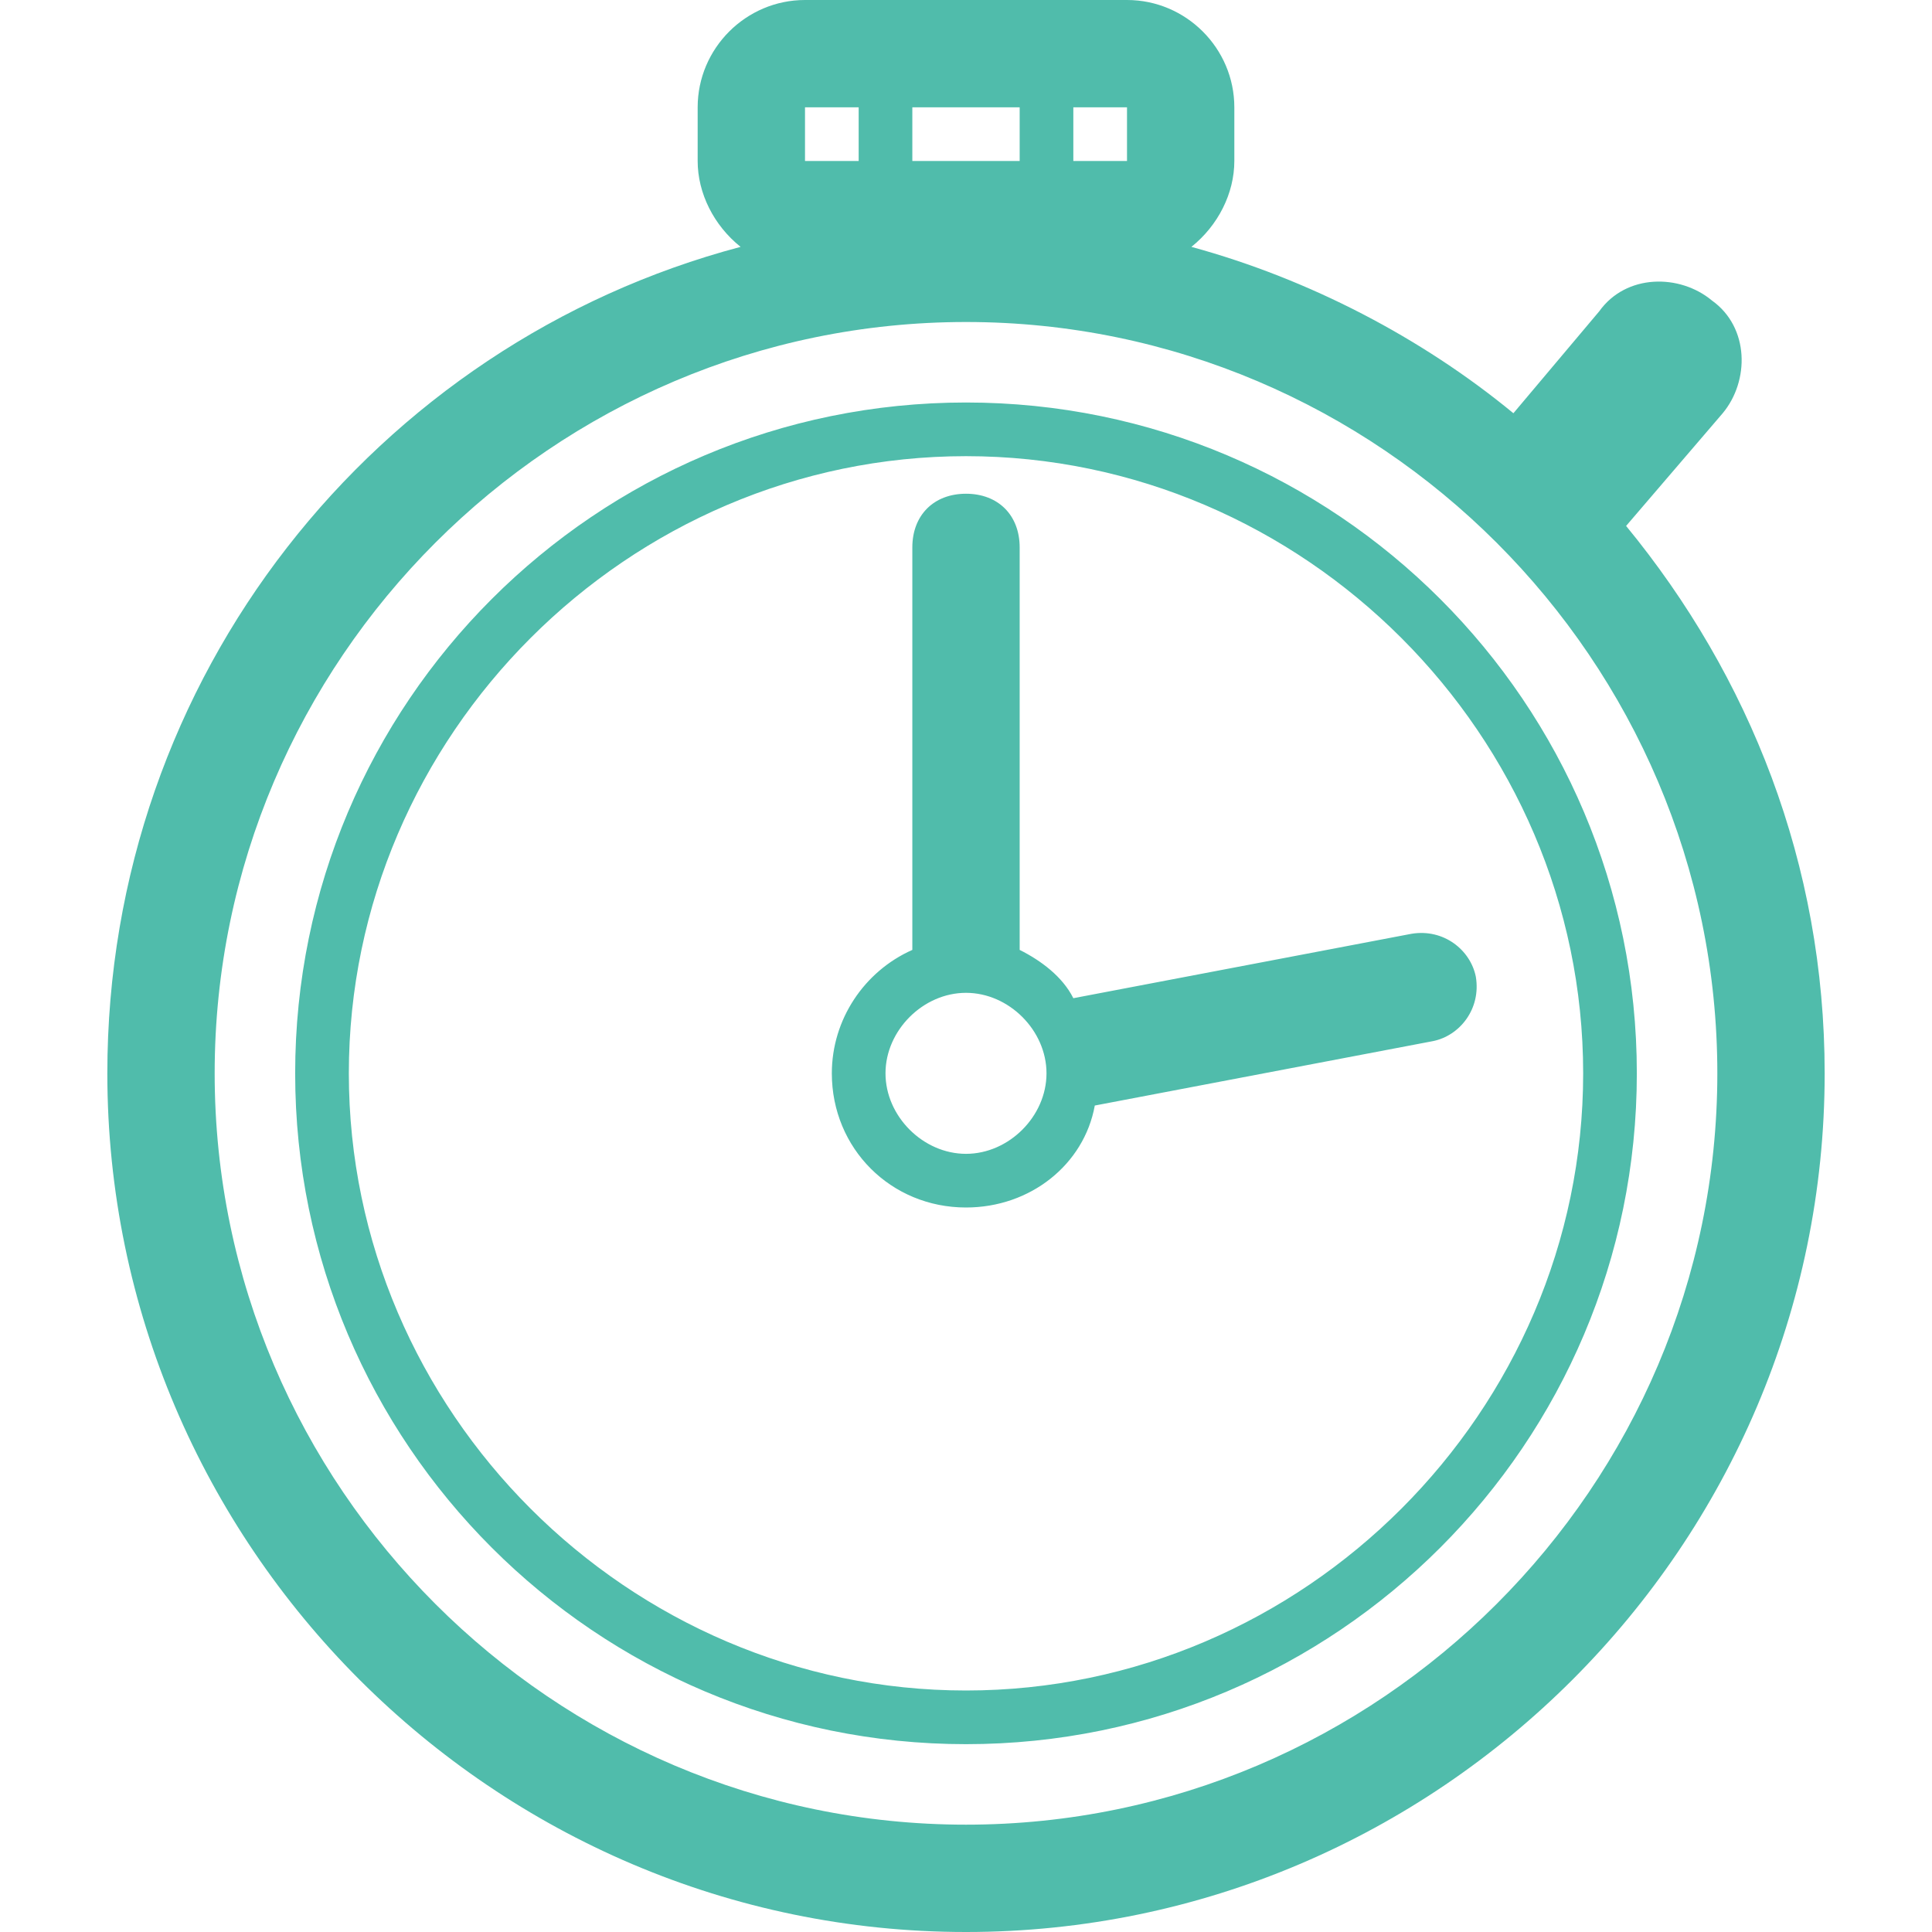
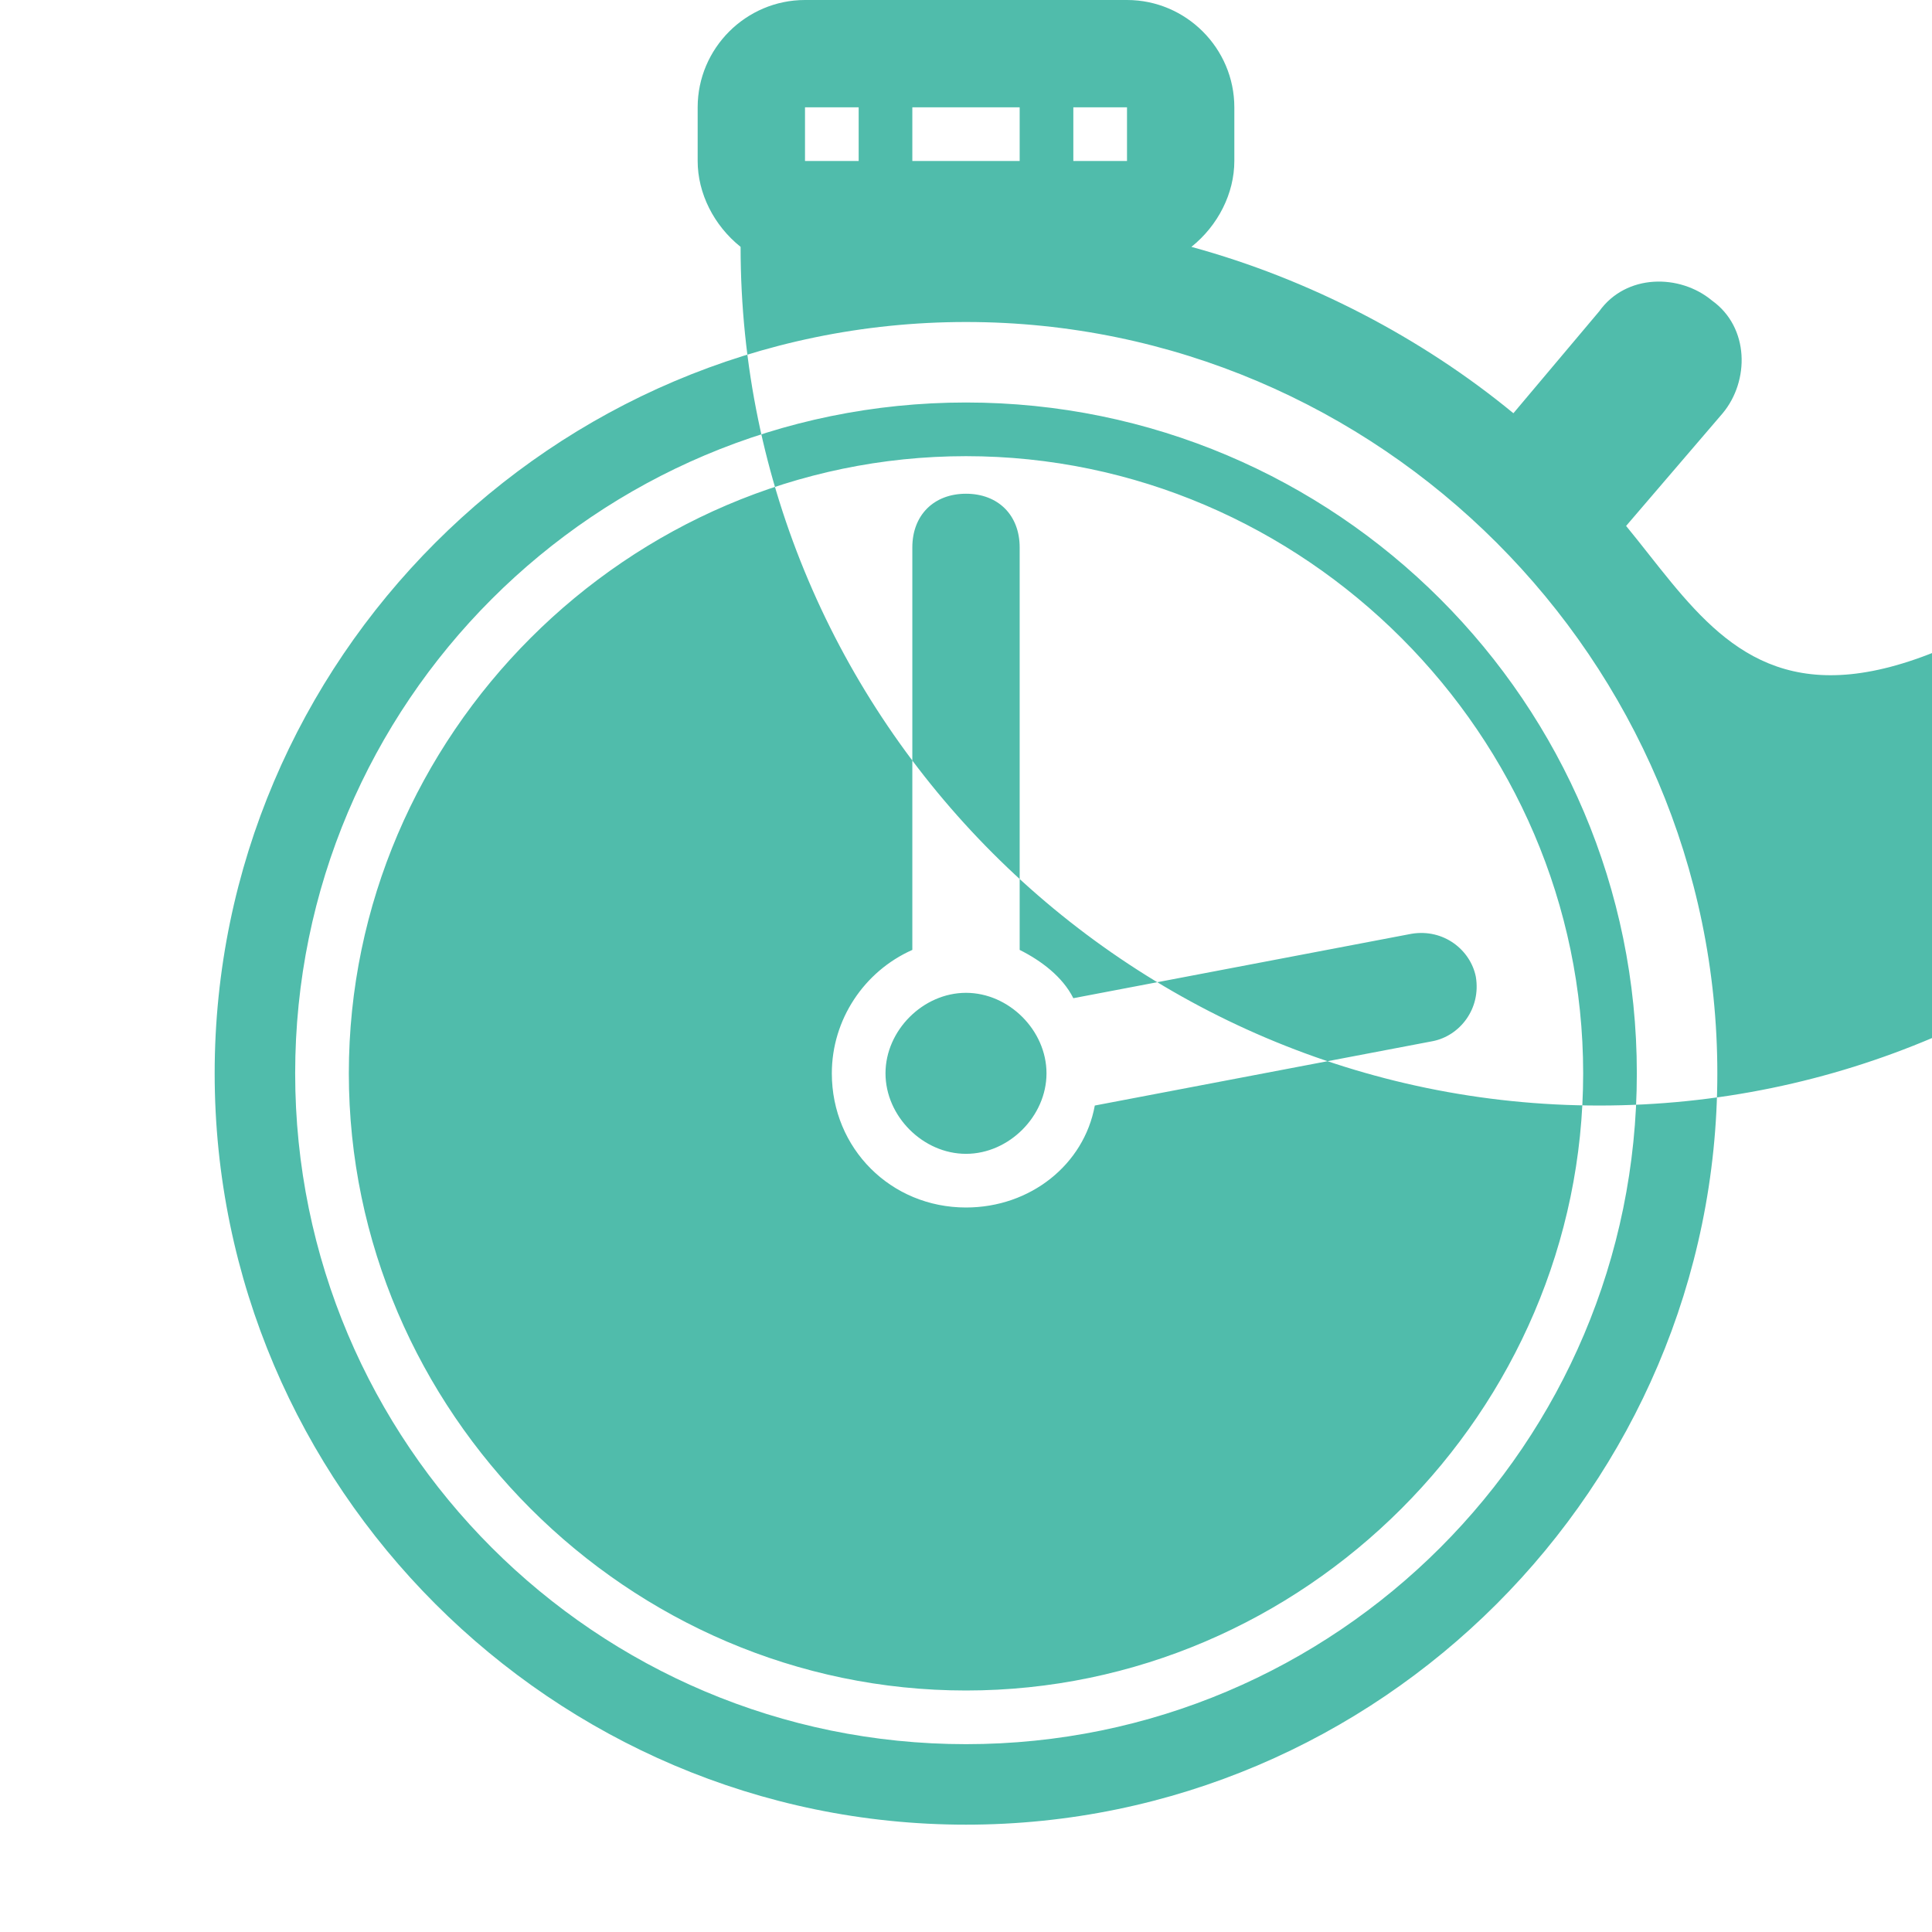
<svg xmlns="http://www.w3.org/2000/svg" version="1.1" id="Слой_1" x="0px" y="0px" viewBox="0 0 36 36" style="enable-background:new 0 0 36 36;" xml:space="preserve">
  <style type="text/css">
	.st0{fill:#9858AE;}
	.st1{fill:#1A9777;}
	.st2{fill:#1794D4;}
	.st3{fill:#D94700;}
	.st4{fill:#F4A952;}
	.st5{fill:#50BCAB;}
	.st6{fill:#B29D12;}
	.st7{fill:#C8283C;}
	.st8{fill:#1094D2;}
	.st9{fill:#FFDD00;}
	.st10{fill-rule:evenodd;clip-rule:evenodd;fill:#1A9777;}
</style>
-   <path class="st5" d="M30.3,9.8l1.8-2.1c0.5-0.6,0.5-1.6-0.2-2.1c-0.6-0.5-1.6-0.5-2.1,0.2l-1.6,1.9c-1.7-1.4-3.8-2.5-6-3.1  C22.7,4.2,23,3.6,23,3V2c0-1.1-0.9-2-2-2h-6c-1.1,0-2,0.9-2,2v1c0,0.6,0.3,1.2,0.8,1.6C7,6.4,2,12.6,2,20c0,8.8,7.2,16,16,16  s16-7.2,16-16C34,16.1,32.6,12.6,30.3,9.8z M20,2h1v1h-1V2z M17,2h2v1h-2V2z M15,2h1v1h-1V2z M18,34c-7.7,0-14-6.3-14-14  S10.3,6,18,6s14,6.3,14,14S25.7,34,18,34z M18,7.5C11.1,7.5,5.5,13.1,5.5,20c0,6.9,5.6,12.5,12.5,12.5c6.9,0,12.5-5.6,12.5-12.5  C30.5,13.1,24.9,7.5,18,7.5z M18,31.5c-6.3,0-11.5-5.2-11.5-11.5S11.7,8.5,18,8.5S29.5,13.7,29.5,20S24.3,31.5,18,31.5z M26.3,17.4  L20,18.6c-0.2-0.4-0.6-0.7-1-0.9v-7.5c0-0.6-0.4-1-1-1c-0.6,0-1,0.4-1,1v7.5c-0.9,0.4-1.5,1.3-1.5,2.3c0,1.4,1.1,2.5,2.5,2.5  c1.2,0,2.2-0.8,2.4-1.9l6.3-1.2c0.5-0.1,0.9-0.6,0.8-1.2C27.4,17.7,26.9,17.3,26.3,17.4z M18,21.5c-0.8,0-1.5-0.7-1.5-1.5  s0.7-1.5,1.5-1.5s1.5,0.7,1.5,1.5S18.8,21.5,18,21.5z" />
+   <path class="st5" d="M30.3,9.8l1.8-2.1c0.5-0.6,0.5-1.6-0.2-2.1c-0.6-0.5-1.6-0.5-2.1,0.2l-1.6,1.9c-1.7-1.4-3.8-2.5-6-3.1  C22.7,4.2,23,3.6,23,3V2c0-1.1-0.9-2-2-2h-6c-1.1,0-2,0.9-2,2v1c0,0.6,0.3,1.2,0.8,1.6c0,8.8,7.2,16,16,16  s16-7.2,16-16C34,16.1,32.6,12.6,30.3,9.8z M20,2h1v1h-1V2z M17,2h2v1h-2V2z M15,2h1v1h-1V2z M18,34c-7.7,0-14-6.3-14-14  S10.3,6,18,6s14,6.3,14,14S25.7,34,18,34z M18,7.5C11.1,7.5,5.5,13.1,5.5,20c0,6.9,5.6,12.5,12.5,12.5c6.9,0,12.5-5.6,12.5-12.5  C30.5,13.1,24.9,7.5,18,7.5z M18,31.5c-6.3,0-11.5-5.2-11.5-11.5S11.7,8.5,18,8.5S29.5,13.7,29.5,20S24.3,31.5,18,31.5z M26.3,17.4  L20,18.6c-0.2-0.4-0.6-0.7-1-0.9v-7.5c0-0.6-0.4-1-1-1c-0.6,0-1,0.4-1,1v7.5c-0.9,0.4-1.5,1.3-1.5,2.3c0,1.4,1.1,2.5,2.5,2.5  c1.2,0,2.2-0.8,2.4-1.9l6.3-1.2c0.5-0.1,0.9-0.6,0.8-1.2C27.4,17.7,26.9,17.3,26.3,17.4z M18,21.5c-0.8,0-1.5-0.7-1.5-1.5  s0.7-1.5,1.5-1.5s1.5,0.7,1.5,1.5S18.8,21.5,18,21.5z" />
</svg>